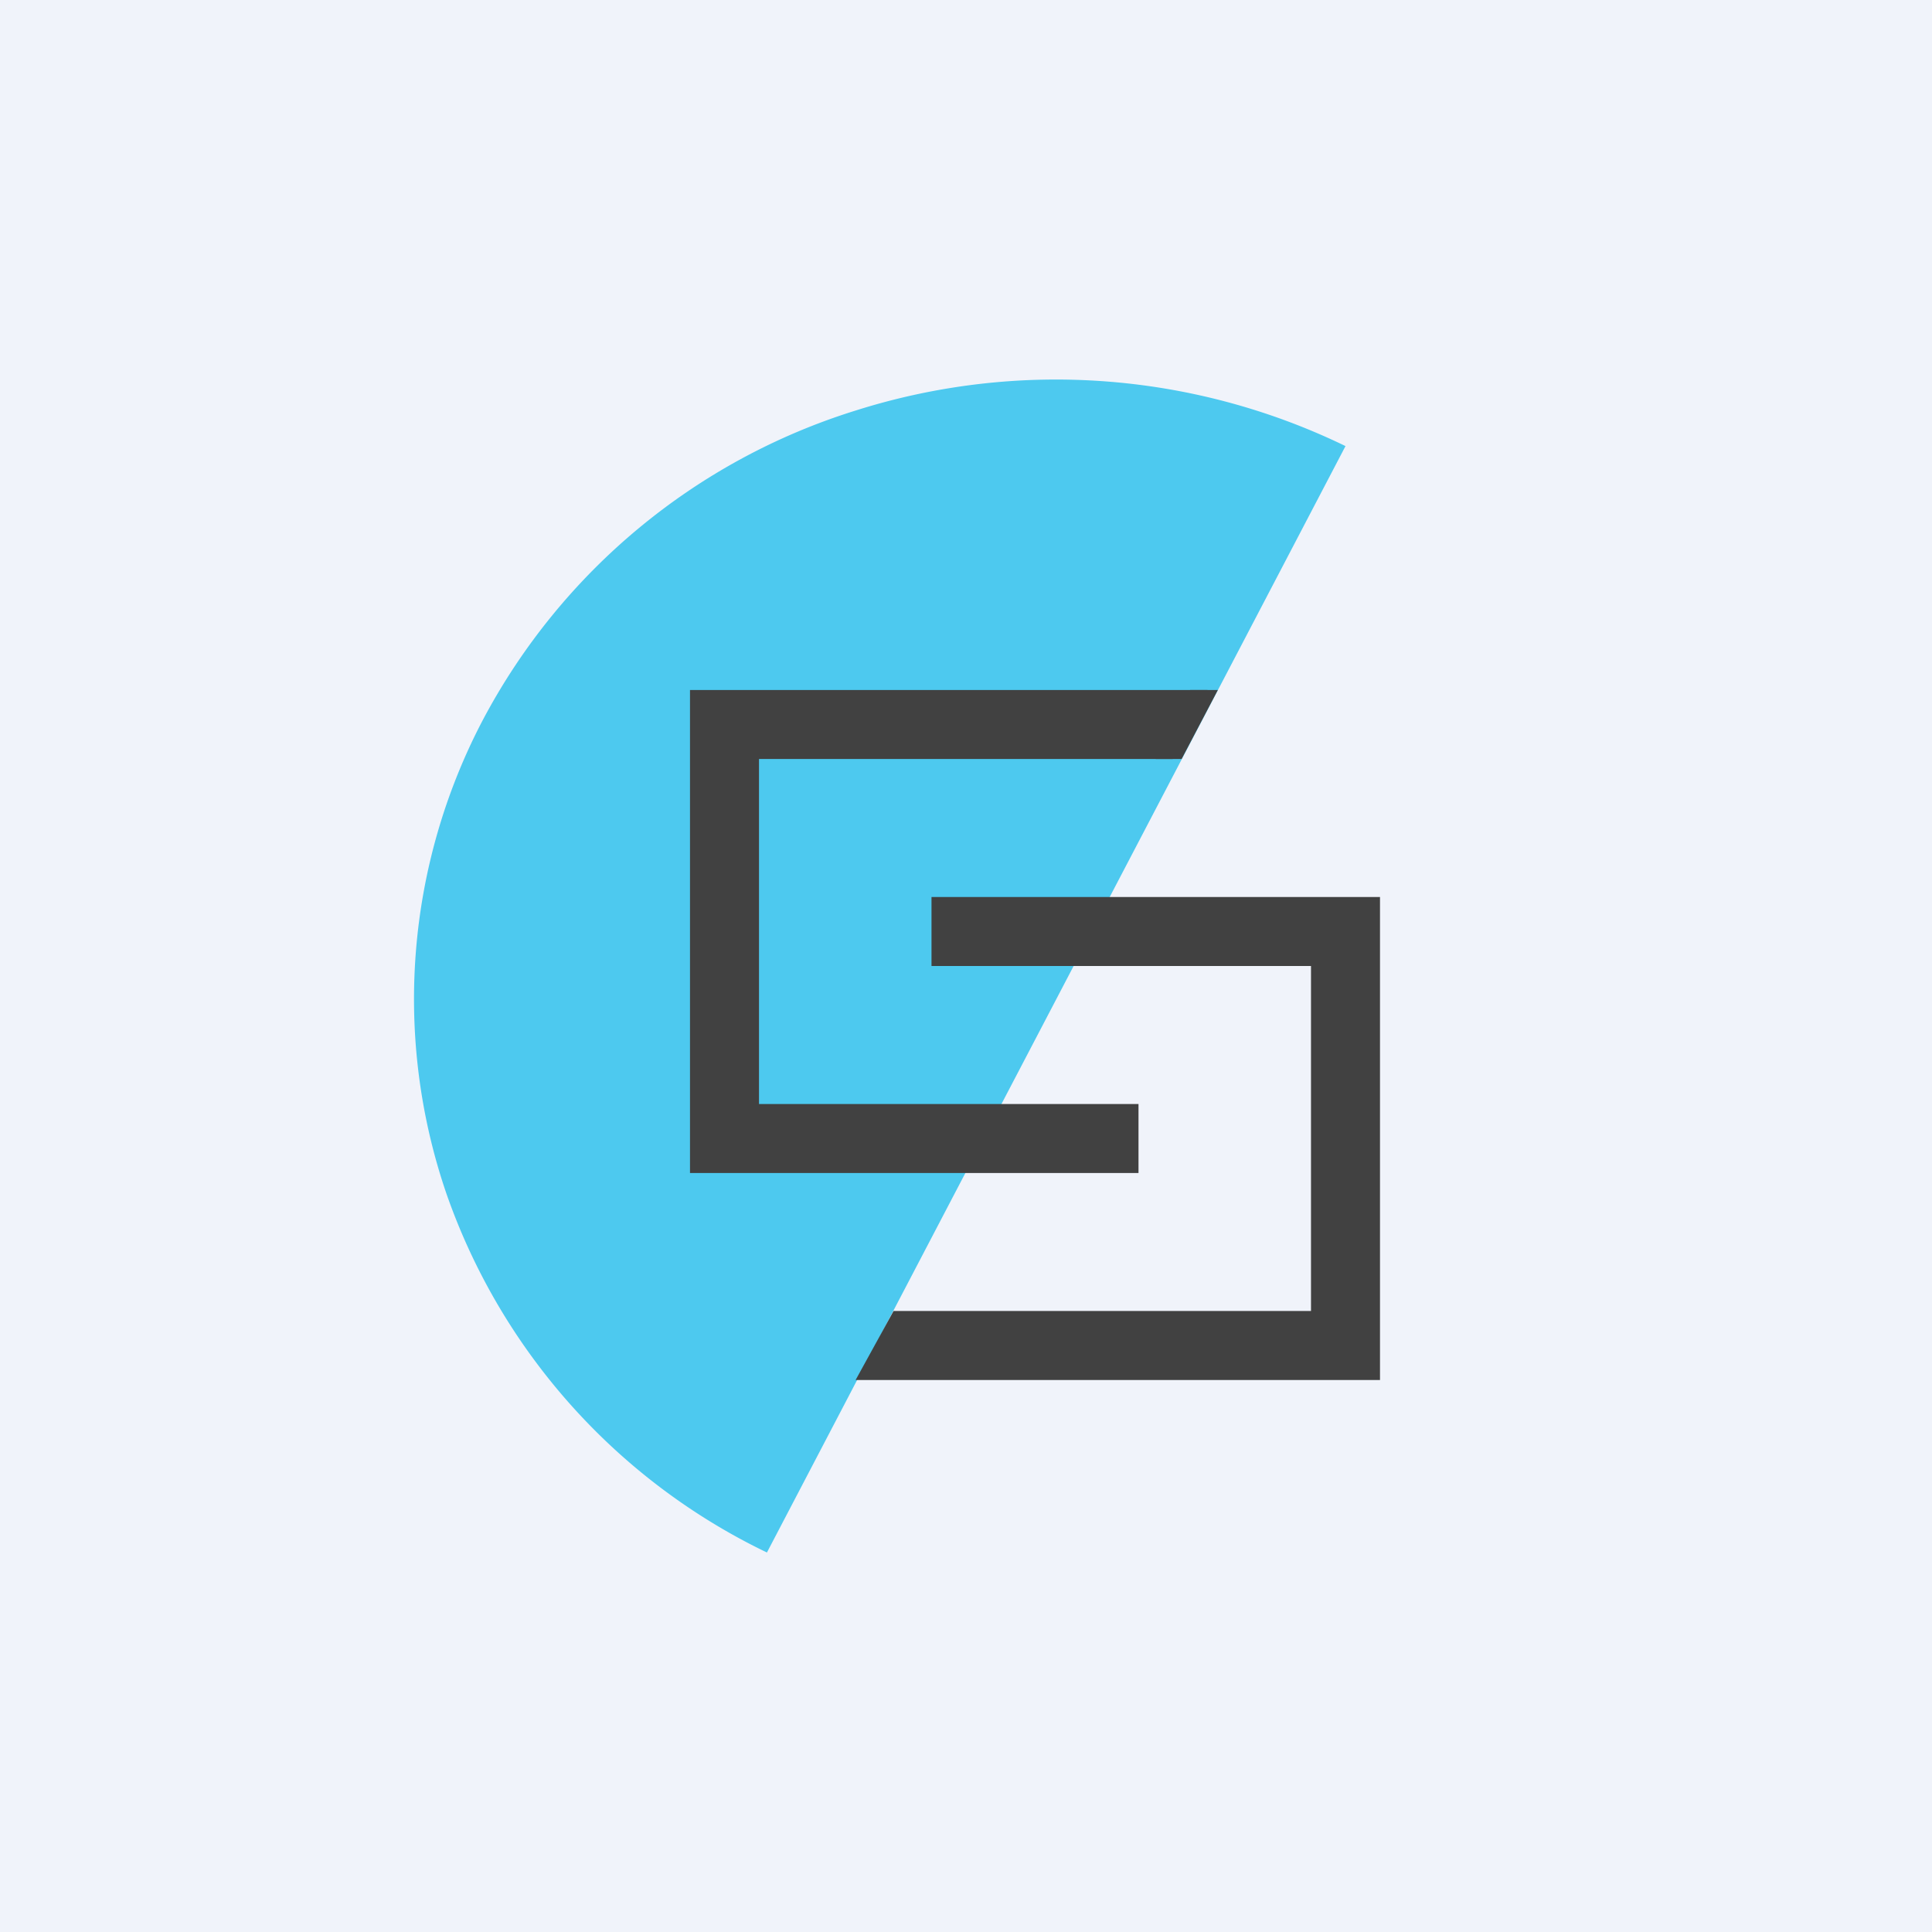
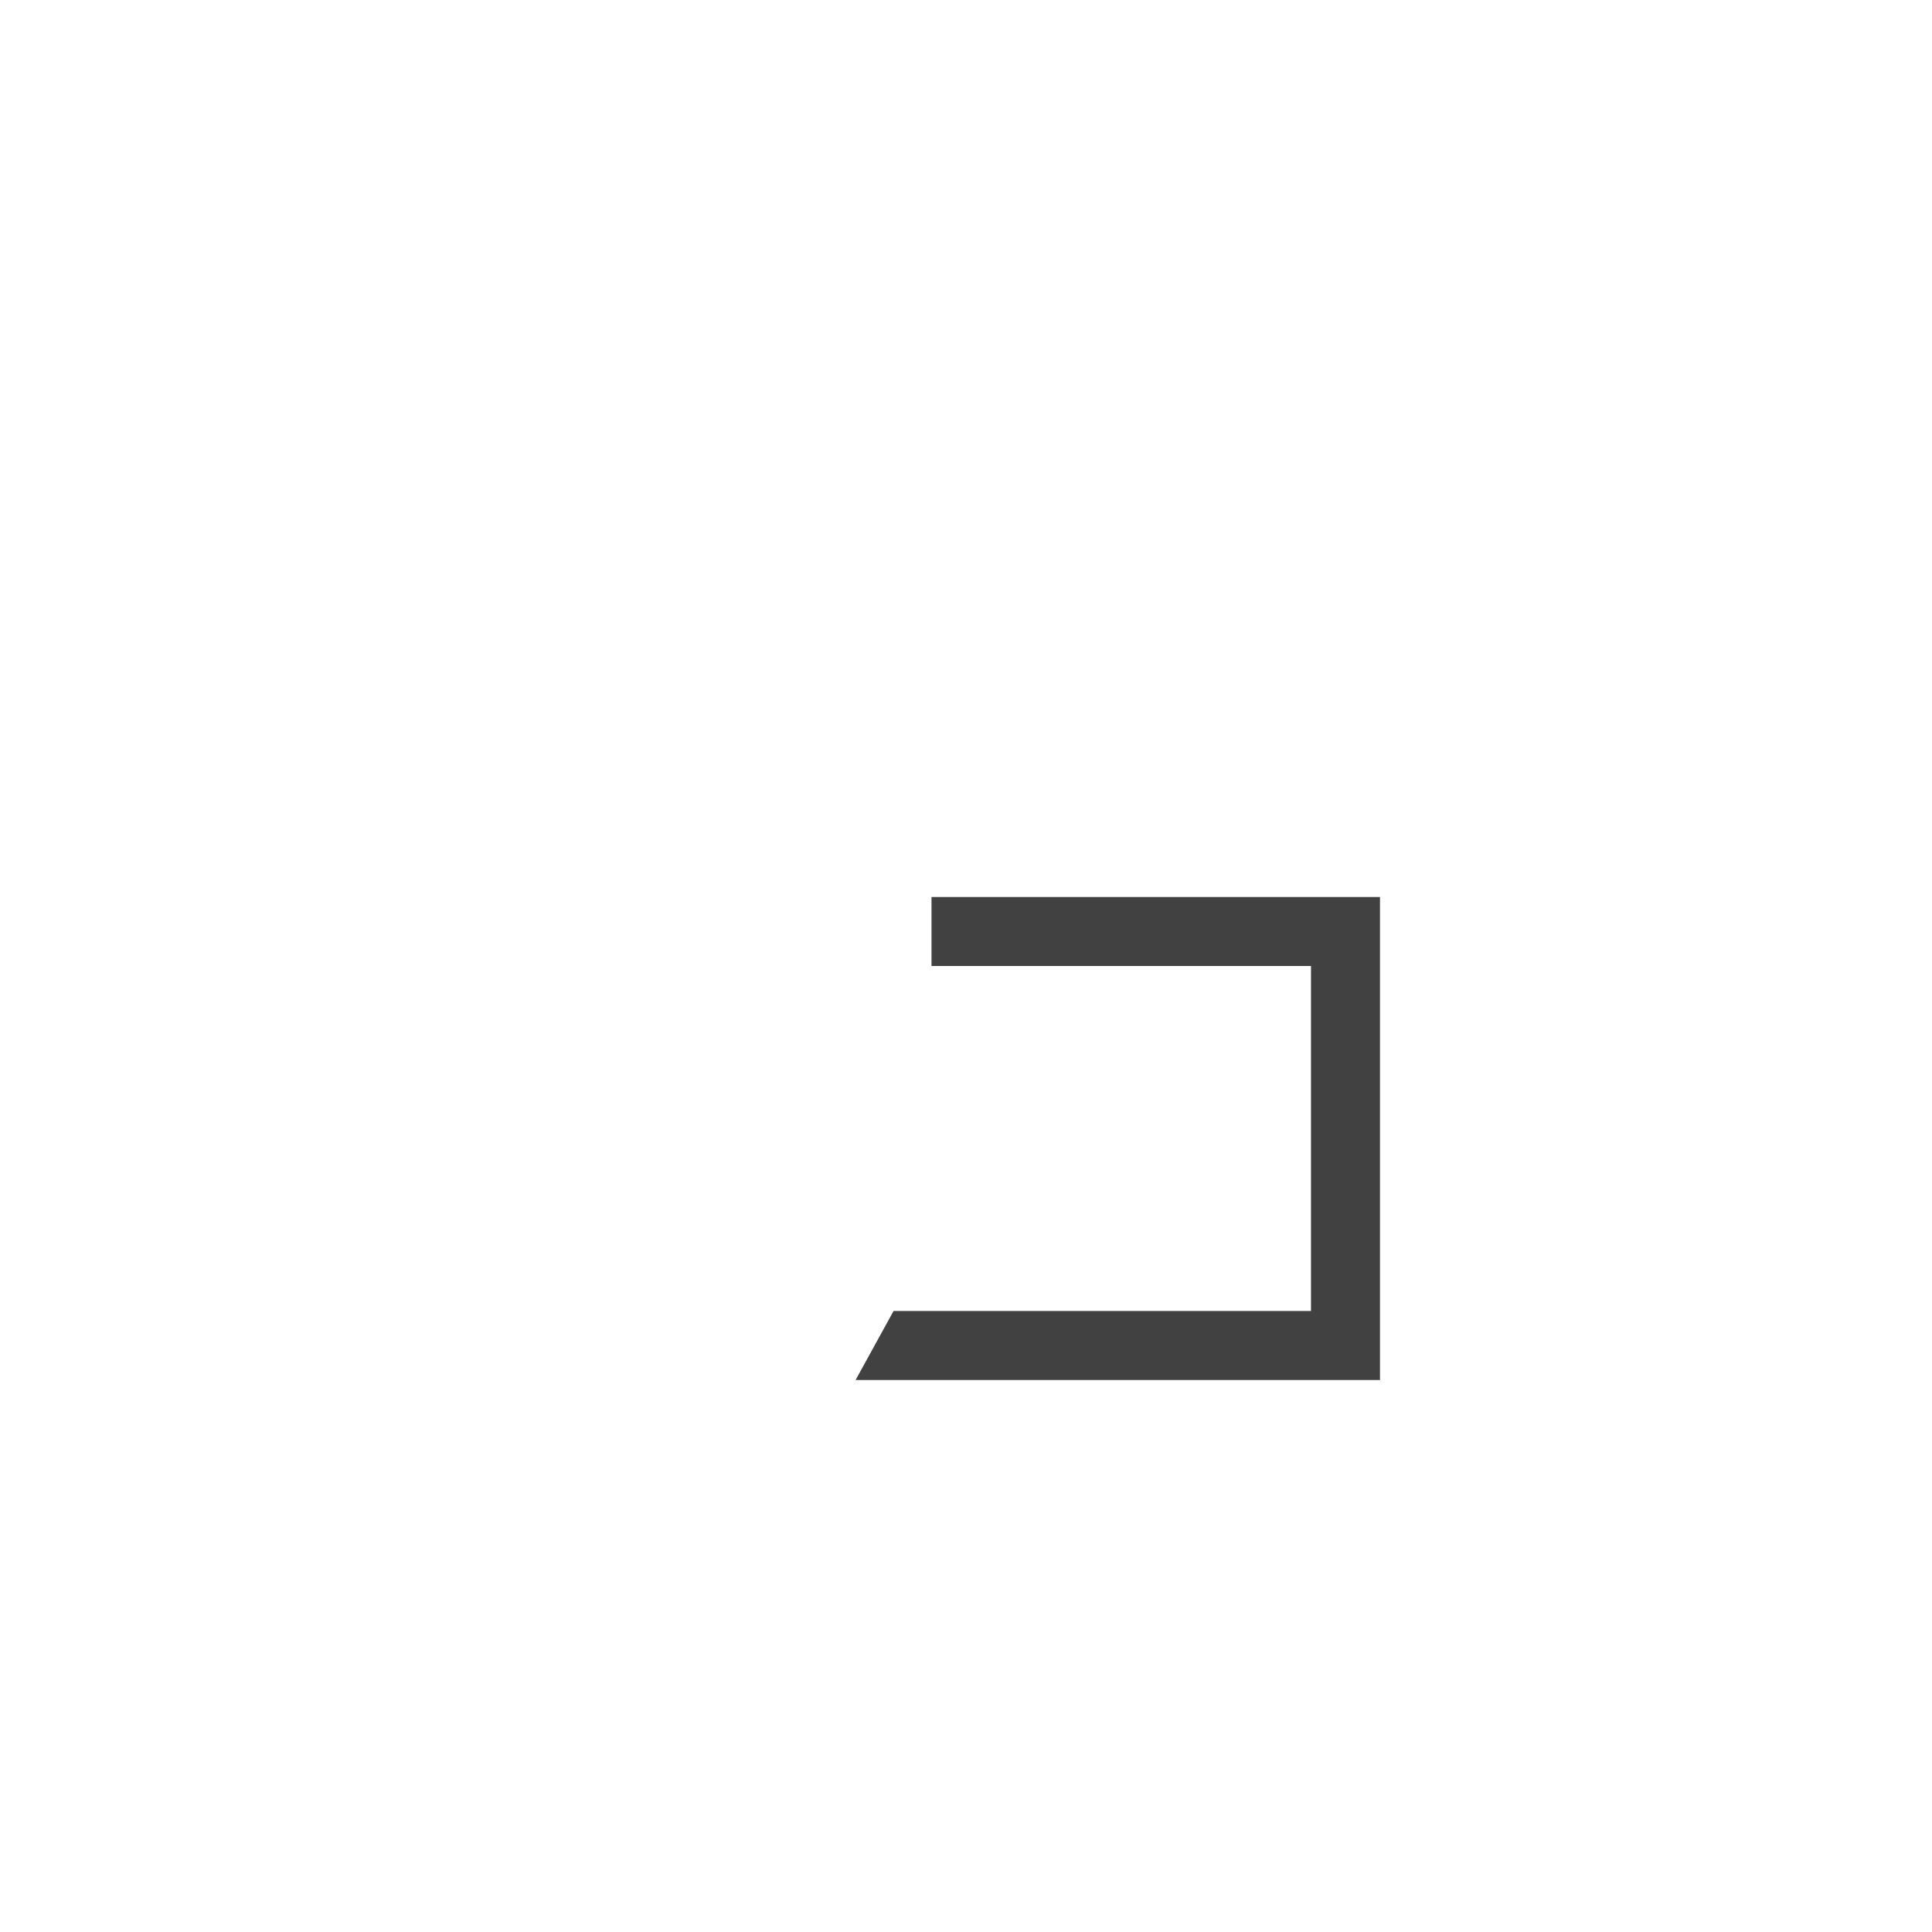
<svg xmlns="http://www.w3.org/2000/svg" width="56" height="56" viewBox="0 0 56 56">
-   <path fill="#F0F3FA" d="M0 0h56v56H0z" />
-   <path d="M39 12.93a19.22 19.22 0 0 0-14.2-1.03A18.42 18.42 0 0 0 14 20.86a17.4 17.4 0 0 0-1.07 13.71A18.18 18.18 0 0 0 22.23 45L39 12.93Z" fill="#4DC9EF" />
  <path d="m25.9 38-1.1 2H40V26H27v2h11v10H25.9Z" fill="#414141" />
-   <path d="M20 20h15l-1.01 2H22v10h11v2H20V20Z" fill="#414141" />
-   <path d="M35.3 20h-.8l-1 2h.75l1.05-2Z" fill="#414141" />
</svg>